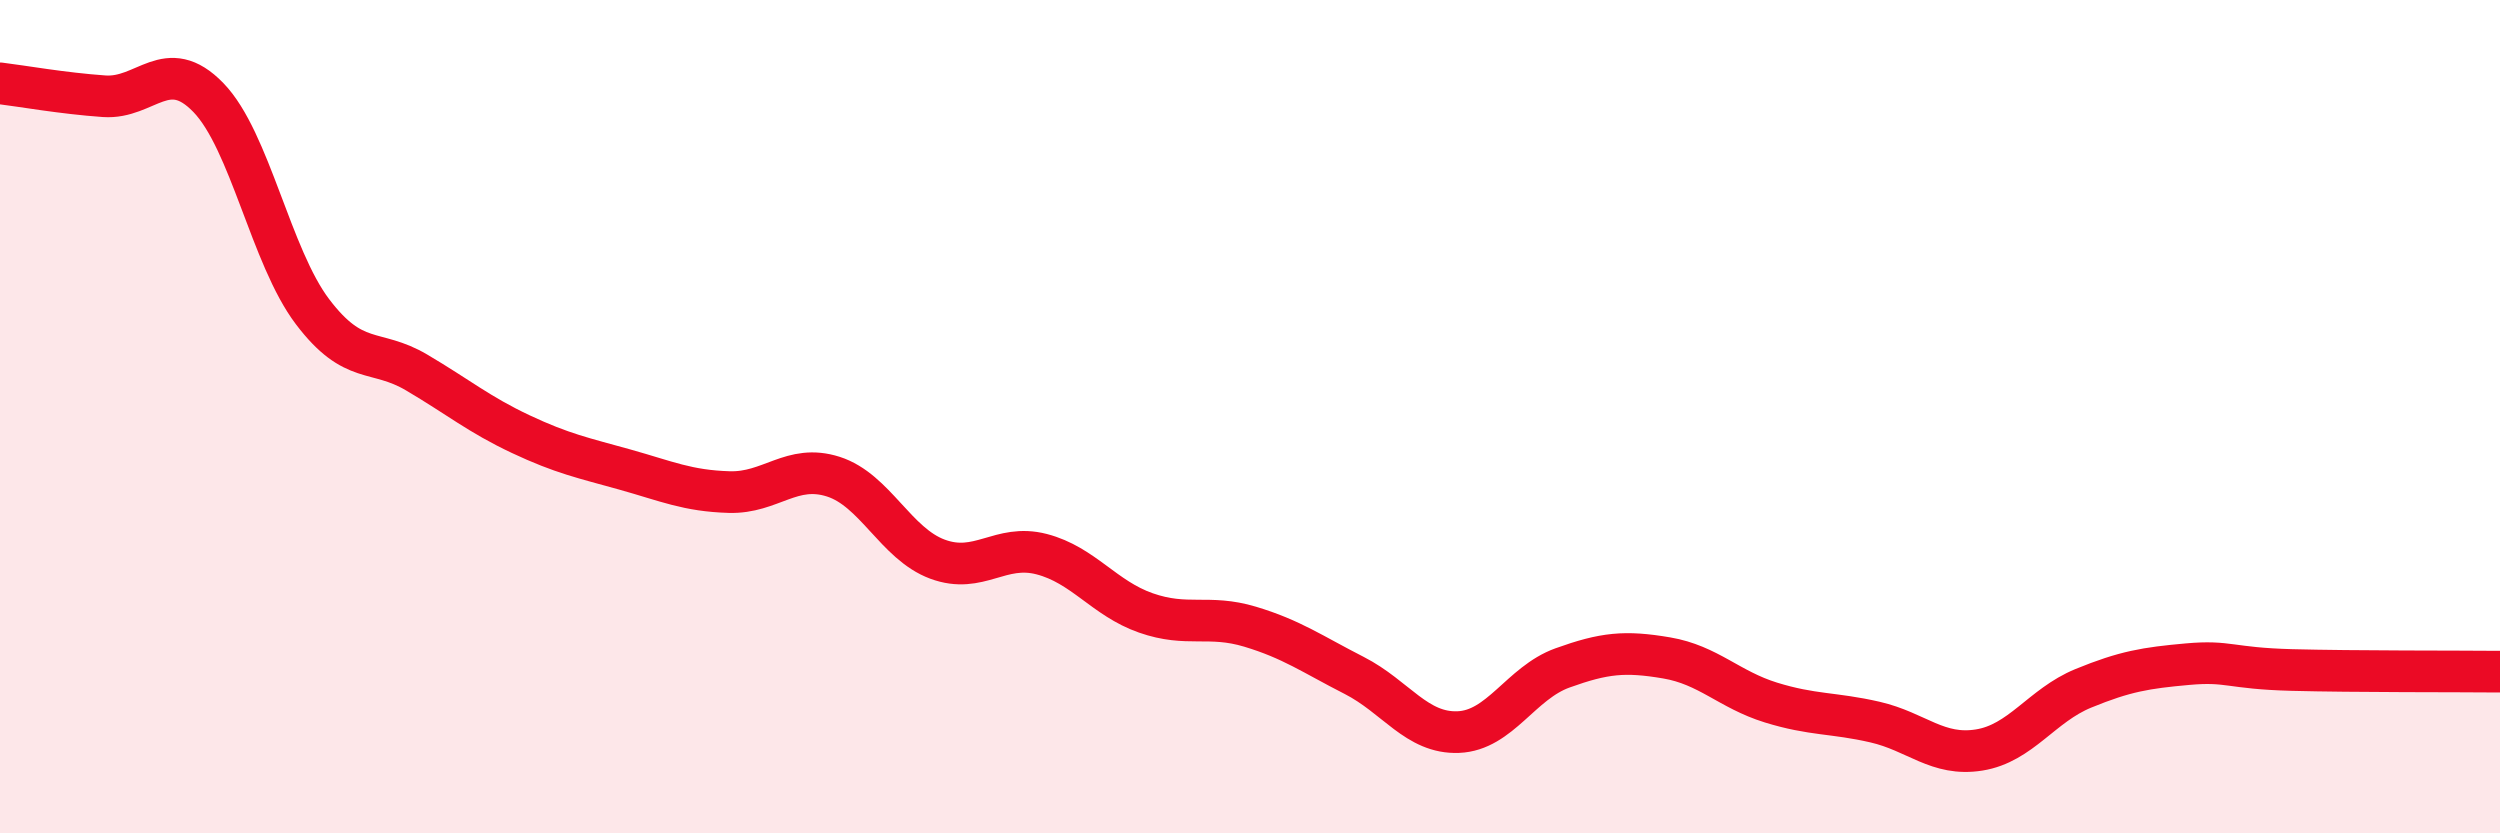
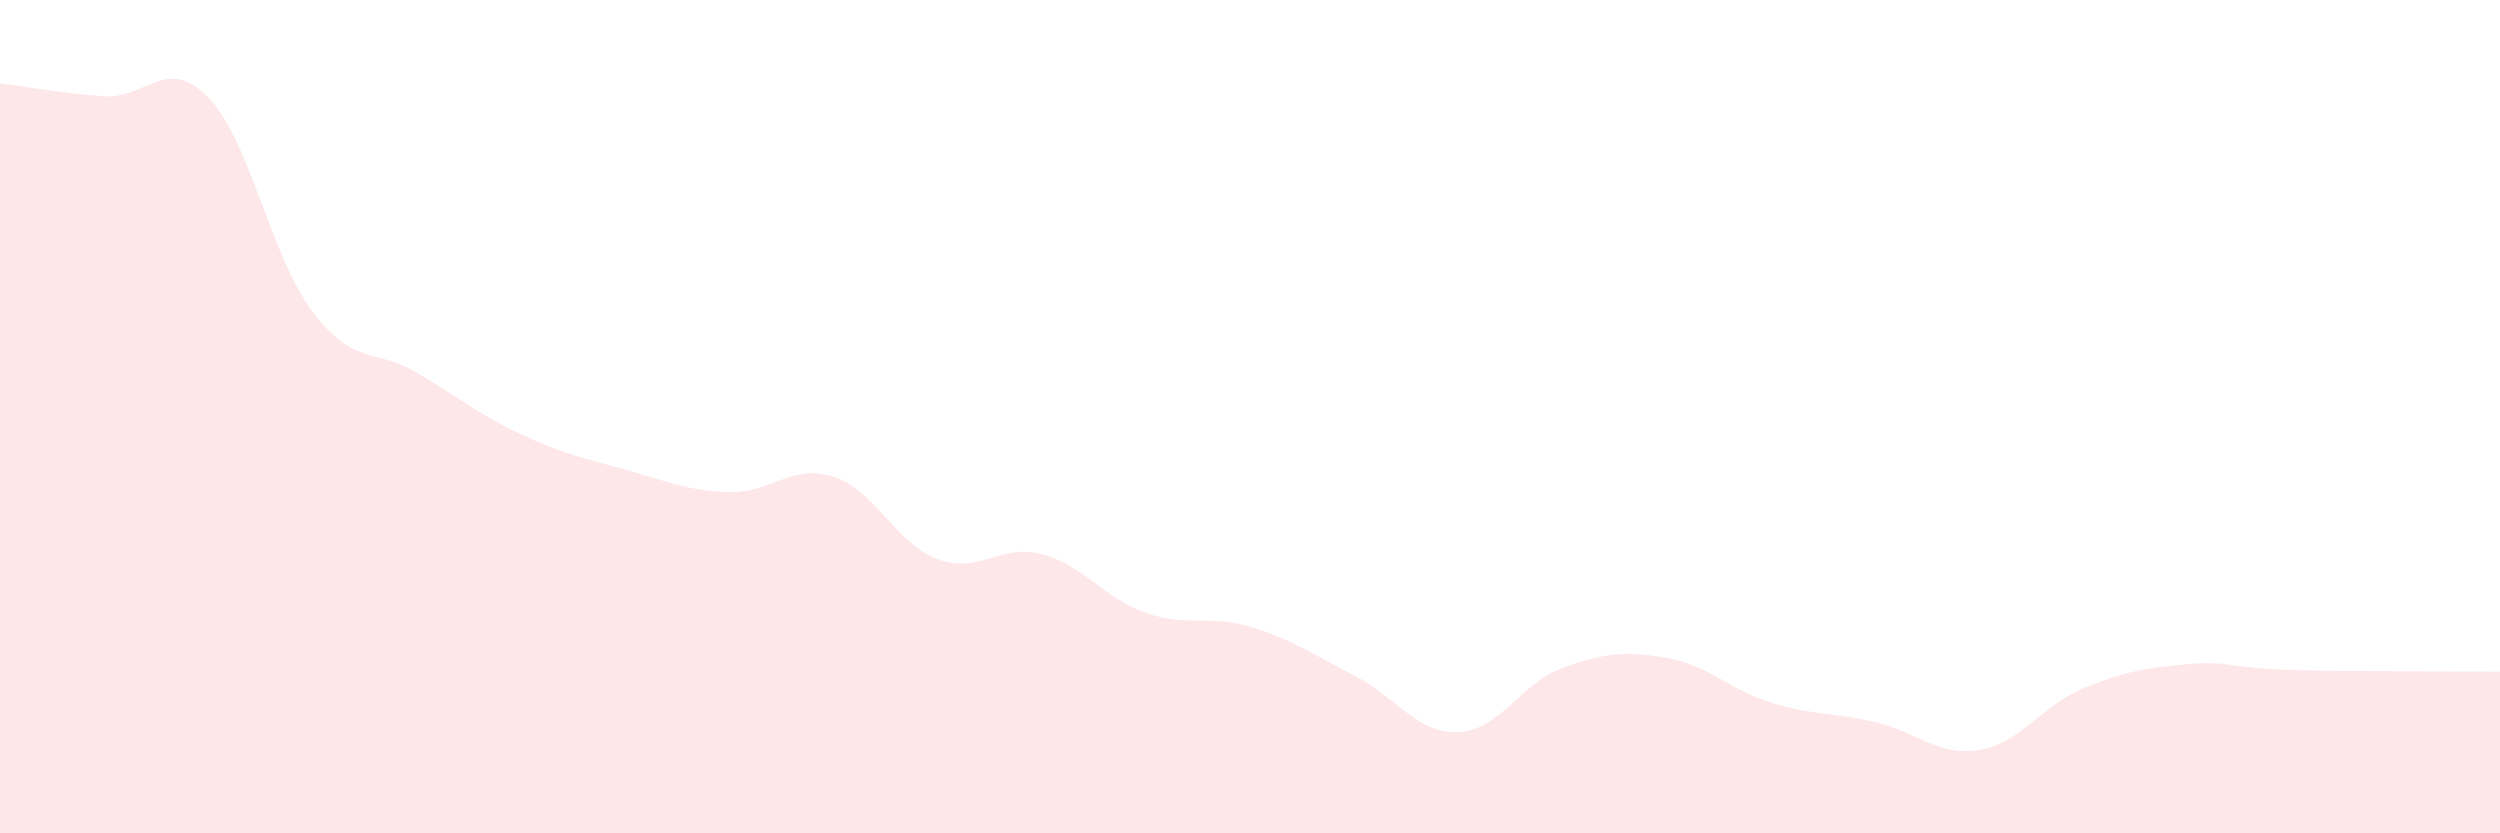
<svg xmlns="http://www.w3.org/2000/svg" width="60" height="20" viewBox="0 0 60 20">
  <path d="M 0,2 C 0.5,2.06 1.5,2.24 2.5,2.31 C 3.5,2.38 4,1.31 5,2.34 C 6,3.37 6.5,6.16 7.5,7.48 C 8.5,8.8 9,8.35 10,8.94 C 11,9.53 11.5,9.95 12.5,10.42 C 13.5,10.89 14,10.99 15,11.27 C 16,11.55 16.5,11.78 17.5,11.81 C 18.5,11.84 19,11.12 20,11.44 C 21,11.76 21.5,13.05 22.5,13.42 C 23.5,13.79 24,13.04 25,13.3 C 26,13.56 26.5,14.36 27.5,14.71 C 28.5,15.06 29,14.74 30,15.04 C 31,15.34 31.5,15.7 32.5,16.21 C 33.5,16.72 34,17.61 35,17.57 C 36,17.53 36.5,16.39 37.5,16.03 C 38.5,15.67 39,15.62 40,15.79 C 41,15.96 41.5,16.55 42.5,16.86 C 43.5,17.17 44,17.1 45,17.33 C 46,17.56 46.5,18.16 47.5,18 C 48.5,17.84 49,16.93 50,16.52 C 51,16.11 51.5,16.03 52.5,15.94 C 53.5,15.85 53.5,16.04 55,16.08 C 56.5,16.12 59,16.11 60,16.12L60 20L0 20Z" fill="#EB0A25" opacity="0.1" stroke-linecap="round" stroke-linejoin="round" />
-   <path d="M 0,2 C 0.5,2.06 1.5,2.24 2.5,2.31 C 3.5,2.38 4,1.31 5,2.34 C 6,3.37 6.5,6.16 7.5,7.48 C 8.5,8.8 9,8.35 10,8.94 C 11,9.53 11.5,9.95 12.5,10.42 C 13.5,10.89 14,10.99 15,11.27 C 16,11.55 16.5,11.78 17.5,11.81 C 18.5,11.84 19,11.12 20,11.44 C 21,11.76 21.5,13.05 22.5,13.42 C 23.5,13.79 24,13.04 25,13.3 C 26,13.56 26.5,14.36 27.5,14.71 C 28.5,15.06 29,14.74 30,15.04 C 31,15.34 31.5,15.7 32.5,16.21 C 33.5,16.72 34,17.61 35,17.57 C 36,17.53 36.5,16.39 37.5,16.03 C 38.5,15.67 39,15.62 40,15.79 C 41,15.96 41.5,16.55 42.5,16.86 C 43.5,17.17 44,17.1 45,17.33 C 46,17.56 46.5,18.16 47.5,18 C 48.5,17.84 49,16.93 50,16.52 C 51,16.11 51.5,16.03 52.5,15.94 C 53.5,15.85 53.5,16.04 55,16.08 C 56.5,16.12 59,16.11 60,16.12" stroke="#EB0A25" stroke-width="1" fill="none" stroke-linecap="round" stroke-linejoin="round" />
</svg>